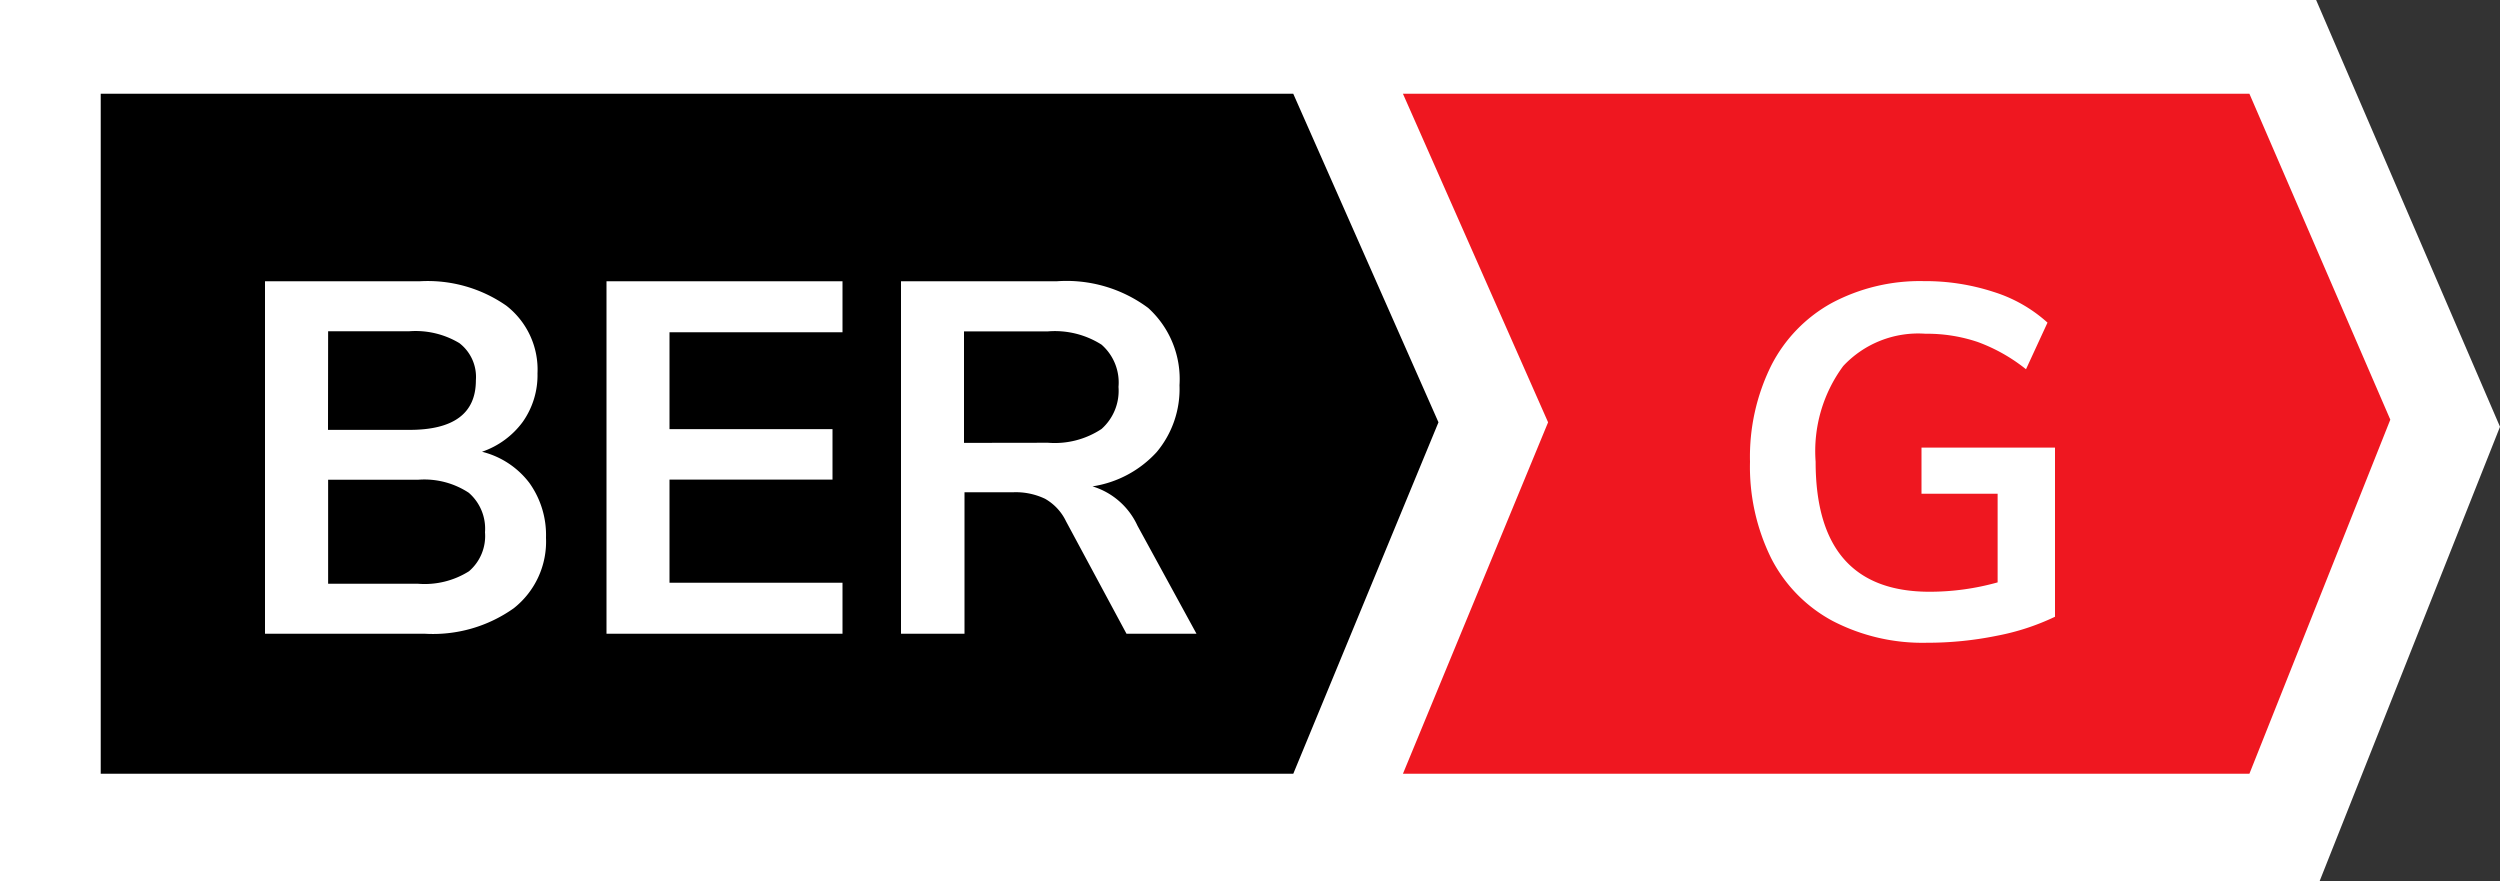
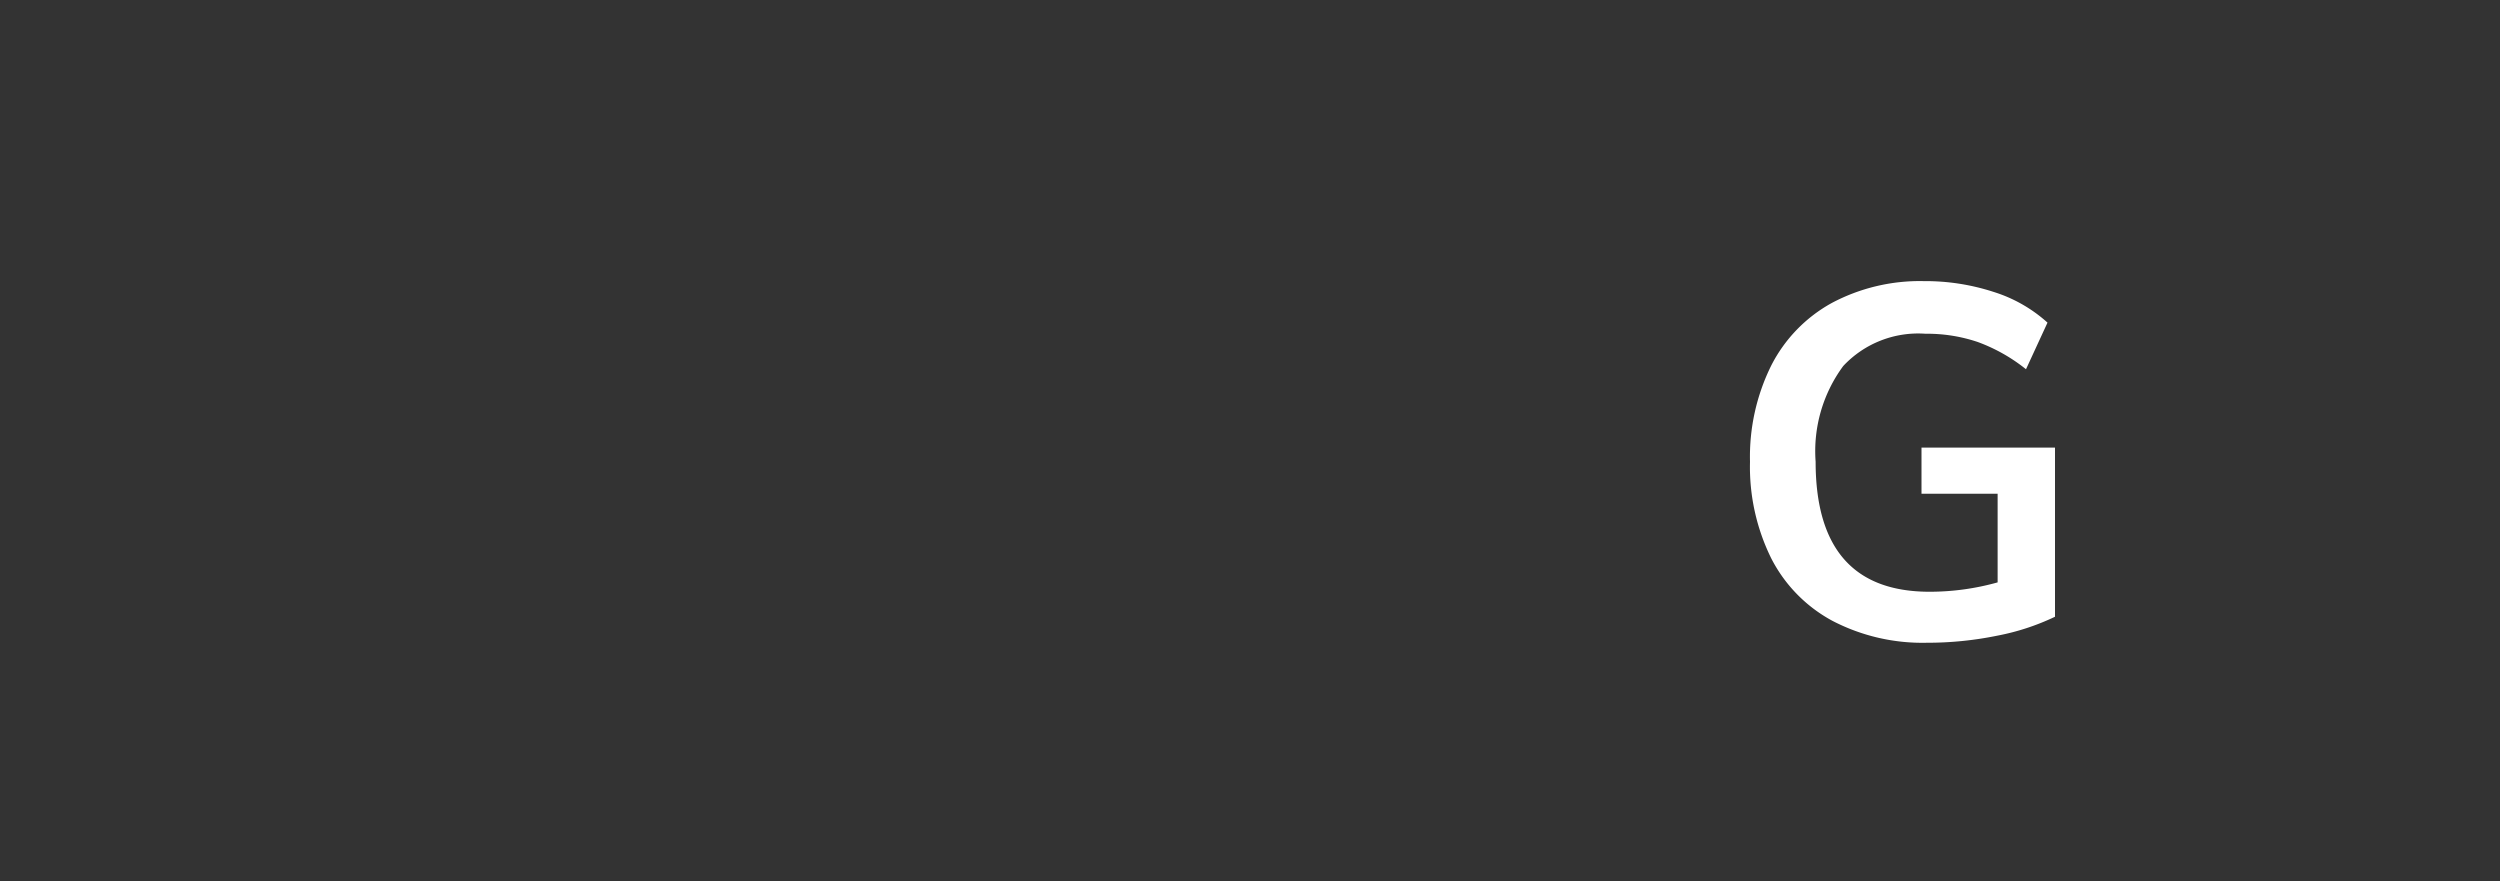
<svg xmlns="http://www.w3.org/2000/svg" width="80" height="28.195" viewBox="0 0 80 28.195">
  <rect x="0" y="0" width="80" height="28.195" fill="#333333" stroke="none" />
  <g id="BER-G" transform="translate(-18 -911)">
-     <path id="Fill-1" d="M74.338.119H.222v28.2H74.448l5.774-14.543L74.338.119" transform="translate(17.778 910.881)" fill="#fff" />
-     <path id="Fill-2" d="M61.942,2.605H34.855L39.5,13.119,34.855,24.365H61.942l4.509-11.331L61.942,2.605" transform="translate(28.039 911.395)" fill="#ef1720" />
-     <path id="Fill-5" d="M2.708,2.605H40.87v21.76H2.708Zm38.161,0,4.647,10.514L40.87,24.365Z" transform="translate(18.515 911.395)" />
-     <path id="Path_4885" data-name="Path 4885" d="M-7.576-5.824a2.729,2.729,0,0,1,1.512.992,2.864,2.864,0,0,1,.536,1.76A2.717,2.717,0,0,1-6.56-.816,4.465,4.465,0,0,1-9.4,0h-5.12V-11.28h4.96A4.4,4.4,0,0,1-6.8-10.5a2.588,2.588,0,0,1,1,2.168,2.587,2.587,0,0,1-.472,1.552A2.7,2.7,0,0,1-7.576-5.824Zm-4.928-.7H-9.9q2.128,0,2.128-1.584A1.366,1.366,0,0,0-8.3-9.3,2.722,2.722,0,0,0-9.9-9.68H-12.5ZM-9.624-1.6A2.659,2.659,0,0,0-7.992-2,1.485,1.485,0,0,0-7.48-3.248,1.521,1.521,0,0,0-8-4.512a2.587,2.587,0,0,0-1.624-.416H-12.5V-1.6Zm6.032-9.68H3.96v1.632H-1.576v3.1H3.64v1.616H-1.576v3.3H3.96V0H-3.592ZM15.288,0h-2.24L11.112-3.6a1.642,1.642,0,0,0-.672-.72,2.173,2.173,0,0,0-1.008-.208H7.864V0H5.832V-11.28h4.992a4.376,4.376,0,0,1,2.92.856,3.075,3.075,0,0,1,1,2.472,3.144,3.144,0,0,1-.728,2.136,3.493,3.493,0,0,1-2.056,1.1A2.329,2.329,0,0,1,13.4-3.456ZM10.536-6.112a2.71,2.71,0,0,0,1.712-.44A1.636,1.636,0,0,0,12.792-7.9a1.608,1.608,0,0,0-.544-1.352,2.786,2.786,0,0,0-1.712-.424H7.848v3.568Z" transform="translate(41 931.28)" fill="#fff" />
    <path id="Path_4884" data-name="Path 4884" d="M4.76-6.1V-.688A7.571,7.571,0,0,1,2.9-.08,11.118,11.118,0,0,1,.664.144a6.238,6.238,0,0,1-3.024-.7,4.7,4.7,0,0,1-1.96-2A6.613,6.613,0,0,1-5-5.648a6.576,6.576,0,0,1,.68-3.08,4.734,4.734,0,0,1,1.936-2,6,6,0,0,1,2.952-.7,7.038,7.038,0,0,1,2.224.344A4.63,4.63,0,0,1,4.52-10.1L3.832-8.608A5.484,5.484,0,0,0,2.288-9.48,5.067,5.067,0,0,0,.616-9.744,3.282,3.282,0,0,0-2.016-8.712,4.587,4.587,0,0,0-2.9-5.648q0,4.16,3.648,4.16a8.054,8.054,0,0,0,2.176-.3V-4.624H.488V-6.1Z" transform="translate(79 931.424)" fill="#fff" />
  </g>
</svg>